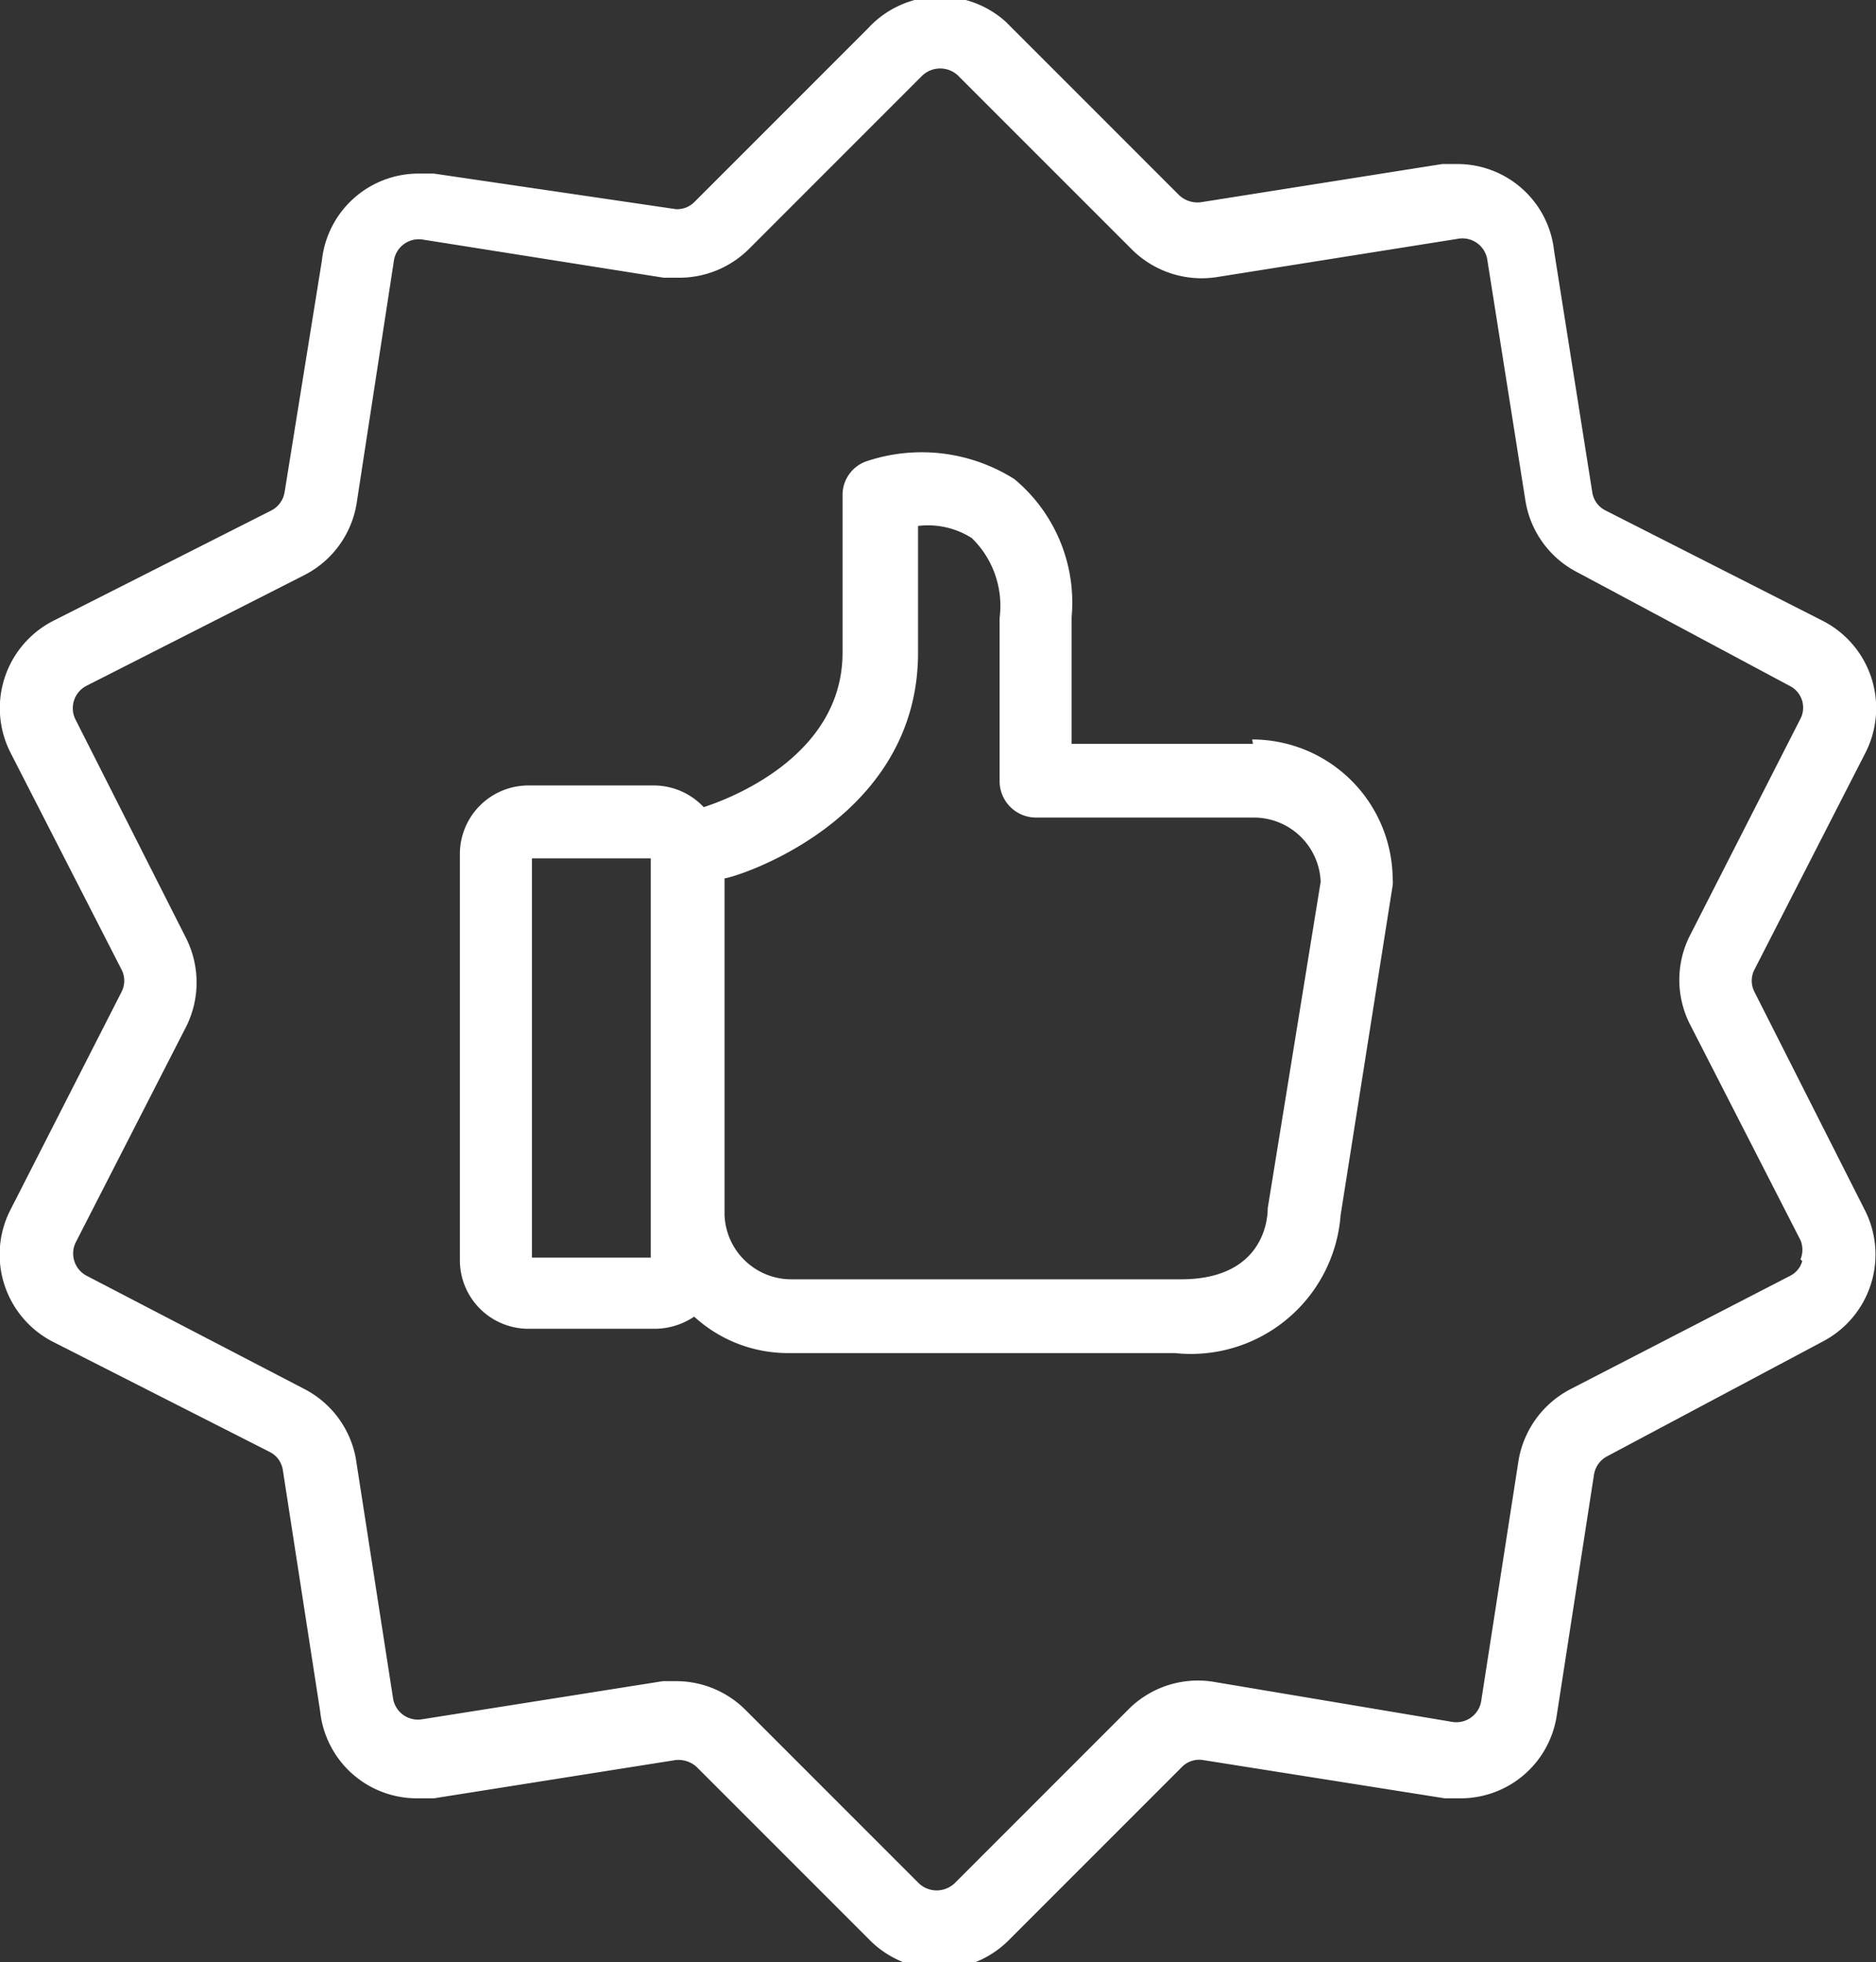
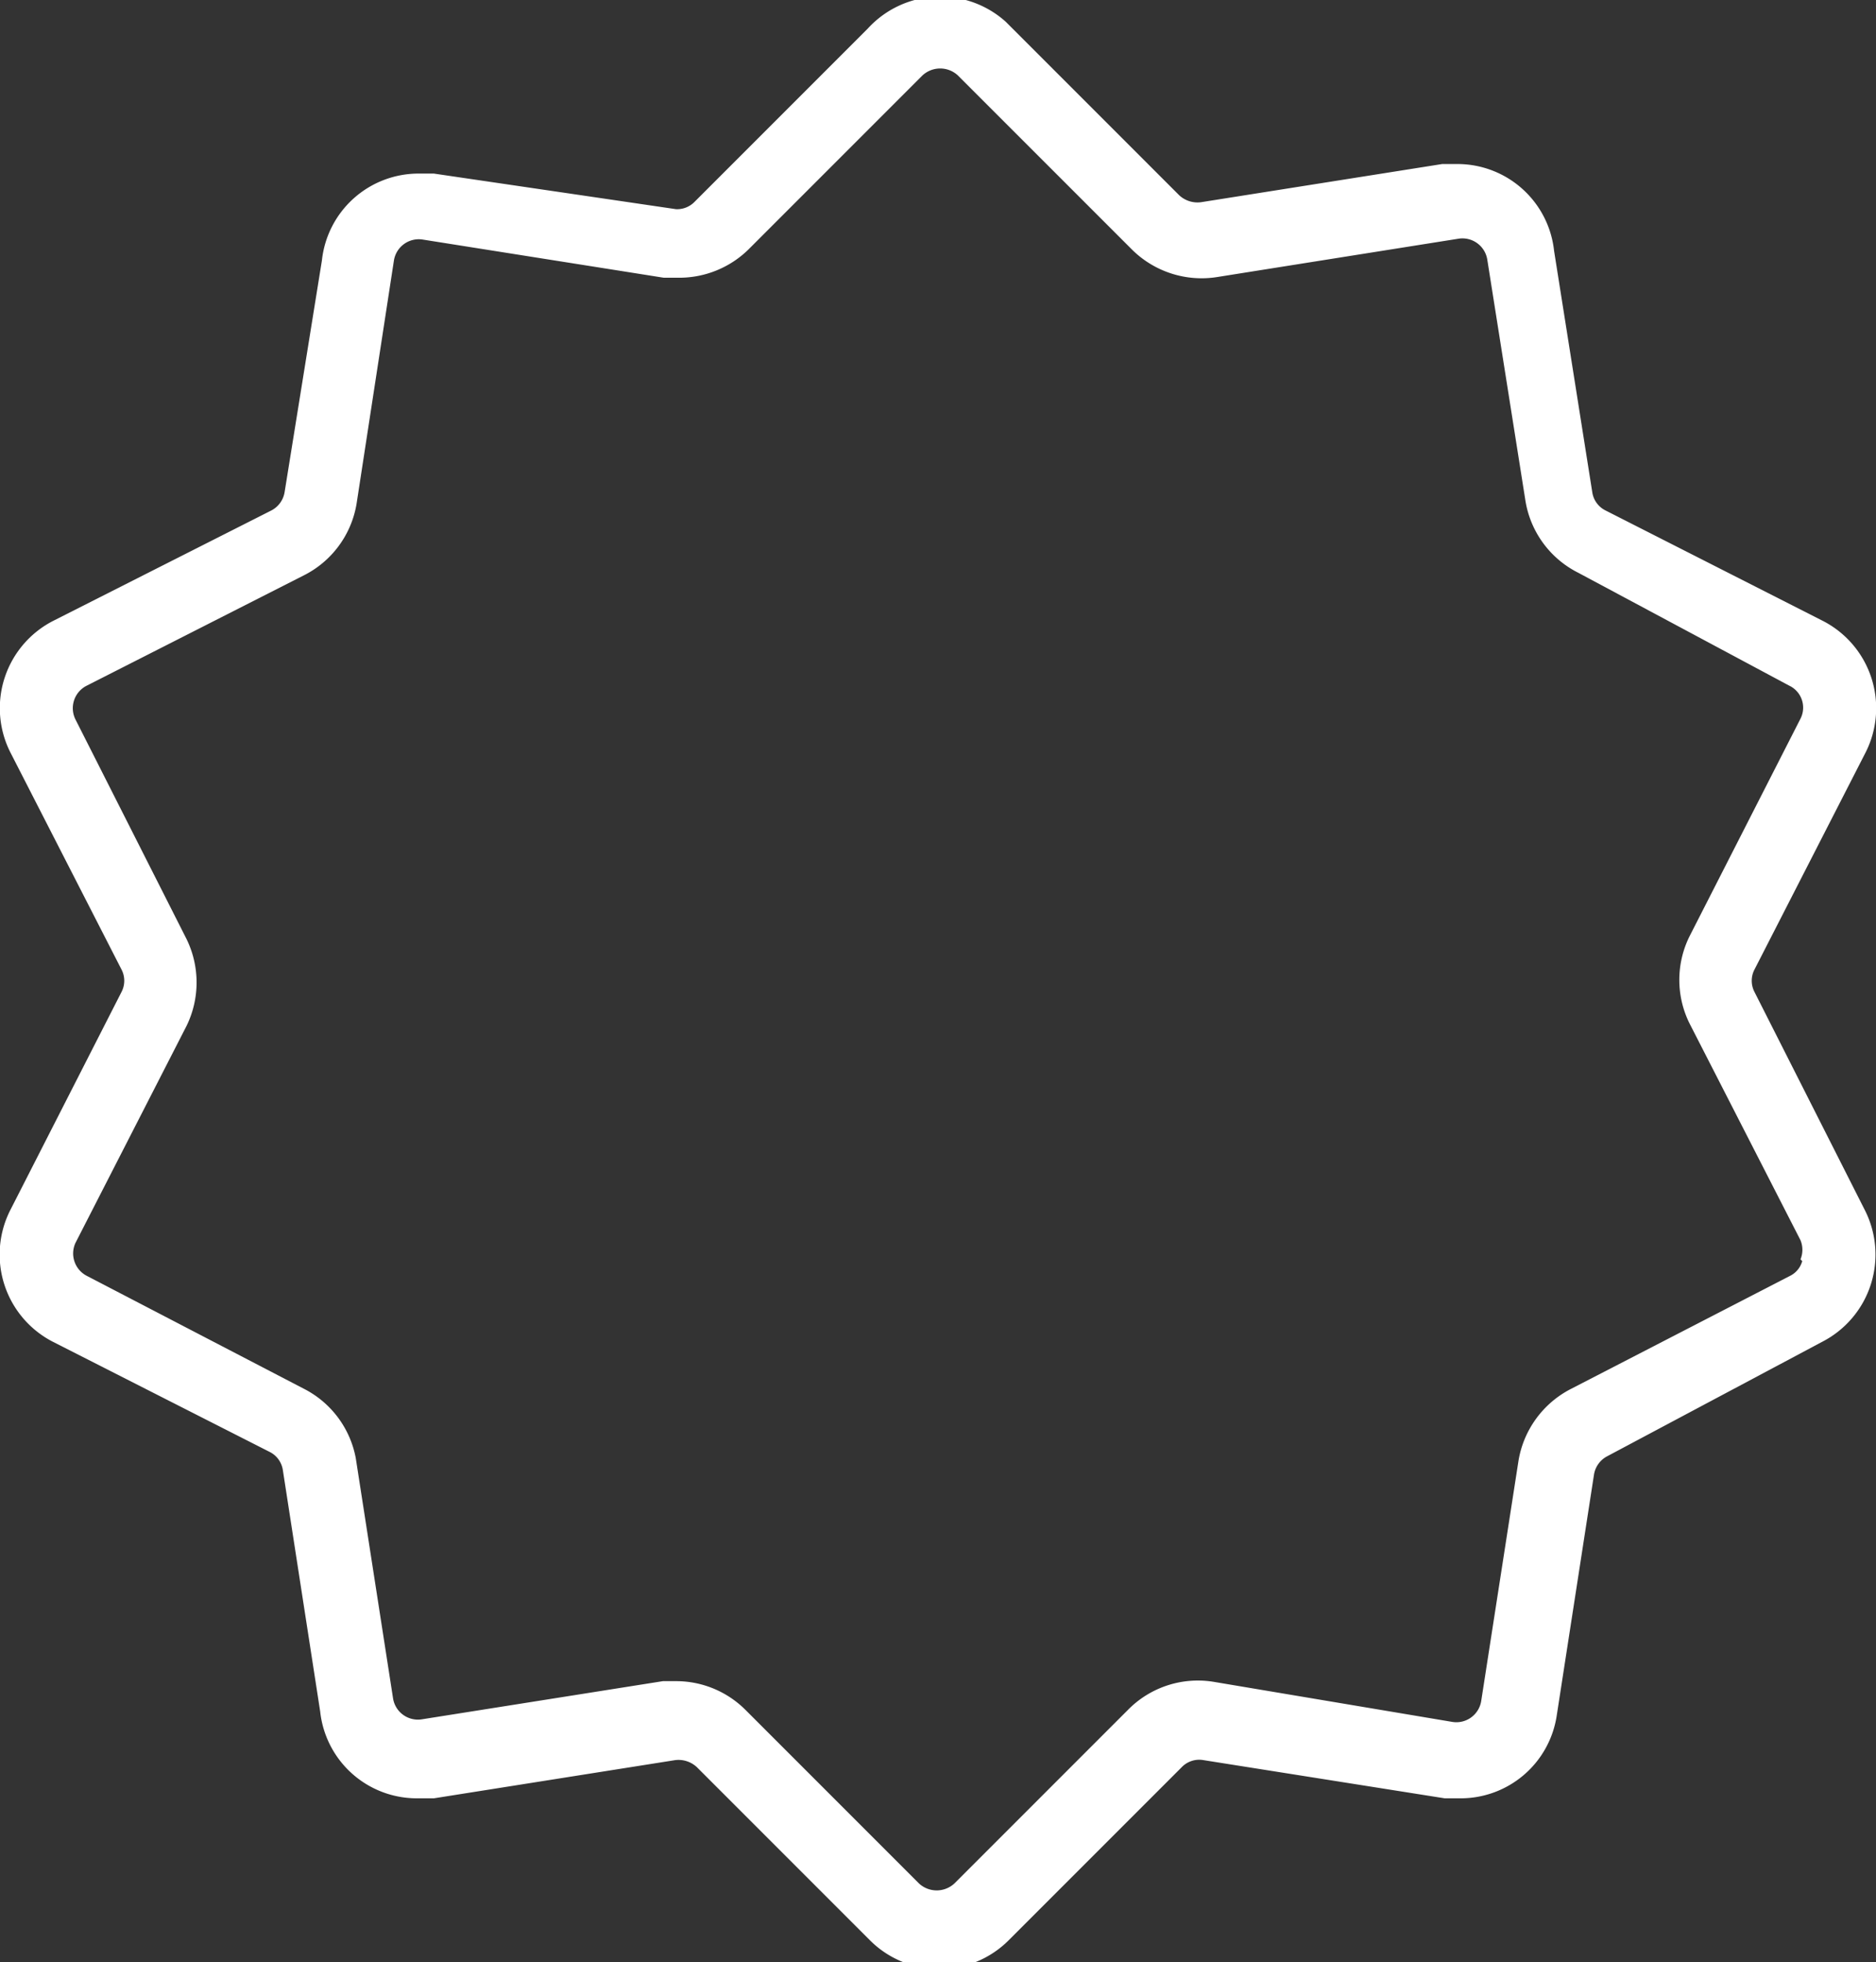
<svg xmlns="http://www.w3.org/2000/svg" viewBox="0 0 21.62 22.61">
  <rect x="0" y="0" width="21.62" height="22.61" fill="#333333" stroke="none" />
  <defs>
    <style>.cls-1{fill:#fff;}</style>
  </defs>
  <title>Risorsa 12</title>
  <g id="Livello_2" data-name="Livello 2">
    <g id="Livello_1-2" data-name="Livello 1">
      <path class="cls-1" d="M20.22,11.43a.28.28,0,0,1,0-.26l1.28-2.5A1.13,1.13,0,0,0,21,7.15h0L18.5,5.88a.28.28,0,0,1-.15-.21l-.44-2.78a1.12,1.12,0,0,0-1.11-1h-.18l-2.78.44a.31.31,0,0,1-.25-.08l-2-2A1.13,1.13,0,0,0,10,.33l-2,2a.28.28,0,0,1-.21.08h0L5,2H4.82a1.12,1.12,0,0,0-1.11,1L3.28,5.67a.29.29,0,0,1-.15.21L.62,7.15A1.13,1.13,0,0,0,.12,8.67h0l1.28,2.5a.28.28,0,0,1,0,.26L.12,13.94a1.13,1.13,0,0,0,.49,1.52h0l2.5,1.27a.28.28,0,0,1,.15.21l.43,2.78a1.12,1.12,0,0,0,1.11,1H5l2.78-.44a.31.31,0,0,1,.25.08l2,2a1.13,1.13,0,0,0,1.59,0l2-2a.28.28,0,0,1,.25-.08l2.78.44h.18a1.12,1.12,0,0,0,1.11-.95l.43-2.78a.29.29,0,0,1,.15-.21L21,15.46a1.13,1.13,0,0,0,.49-1.52h0Zm.55,3.1a.27.27,0,0,1-.14.17L18.11,16a1.14,1.14,0,0,0-.61.83l-.43,2.77a.29.29,0,0,1-.33.24h0L14,19.38a1.13,1.13,0,0,0-1,.32l-2,2a.3.3,0,0,1-.41,0l-2-2a1.13,1.13,0,0,0-.8-.33H7.64l-2.78.44a.29.29,0,0,1-.33-.24h0L4.1,16.8A1.13,1.13,0,0,0,3.5,16L1,14.7a.29.29,0,0,1-.13-.38h0l1.28-2.5a1.14,1.14,0,0,0,0-1L.87,8.29A.29.29,0,0,1,1,7.9L3.5,6.63a1.13,1.13,0,0,0,.61-.83L4.54,3a.29.29,0,0,1,.33-.24h0l2.78.44h.18a1.14,1.14,0,0,0,.8-.33l2-2a.3.3,0,0,1,.41,0l2,2a1.14,1.14,0,0,0,1,.32l2.77-.44a.29.29,0,0,1,.33.24l.44,2.78a1.13,1.13,0,0,0,.61.83L20.62,7.9a.28.28,0,0,1,.13.38h0l-1.28,2.51a1.13,1.13,0,0,0,0,1l1.28,2.5a.29.29,0,0,1,0,.22Z" />
-       <path class="cls-1" d="M14.44,8.57H12.35V7.11a1.85,1.85,0,0,0-.66-1.59A2,2,0,0,0,10,5.31a.41.41,0,0,0-.29.4V7.52c0,1.26-1.45,1.73-1.6,1.78a.79.79,0,0,0-.57-.25H6.08a.79.79,0,0,0-.78.78v4.7a.79.79,0,0,0,.78.78H7.56A.82.82,0,0,0,8,15.17a1.6,1.6,0,0,0,1.09.42h4.45A1.73,1.73,0,0,0,15.45,14h0l.6-3.8a.28.28,0,0,0,0-.07,1.62,1.62,0,0,0-1.62-1.61M7.5,14.49H6.13V9.89H7.5Zm7.11-.57h0c0,.2-.1.82-1,.82H9.12A.77.77,0,0,1,8.35,14V10.12h0c.09,0,2.23-.64,2.23-2.6V6.06a.94.94,0,0,1,.62.14,1.09,1.09,0,0,1,.32.92V9a.42.42,0,0,0,.42.42h2.51a.77.77,0,0,1,.77.74Z" />
    </g>
  </g>
</svg>